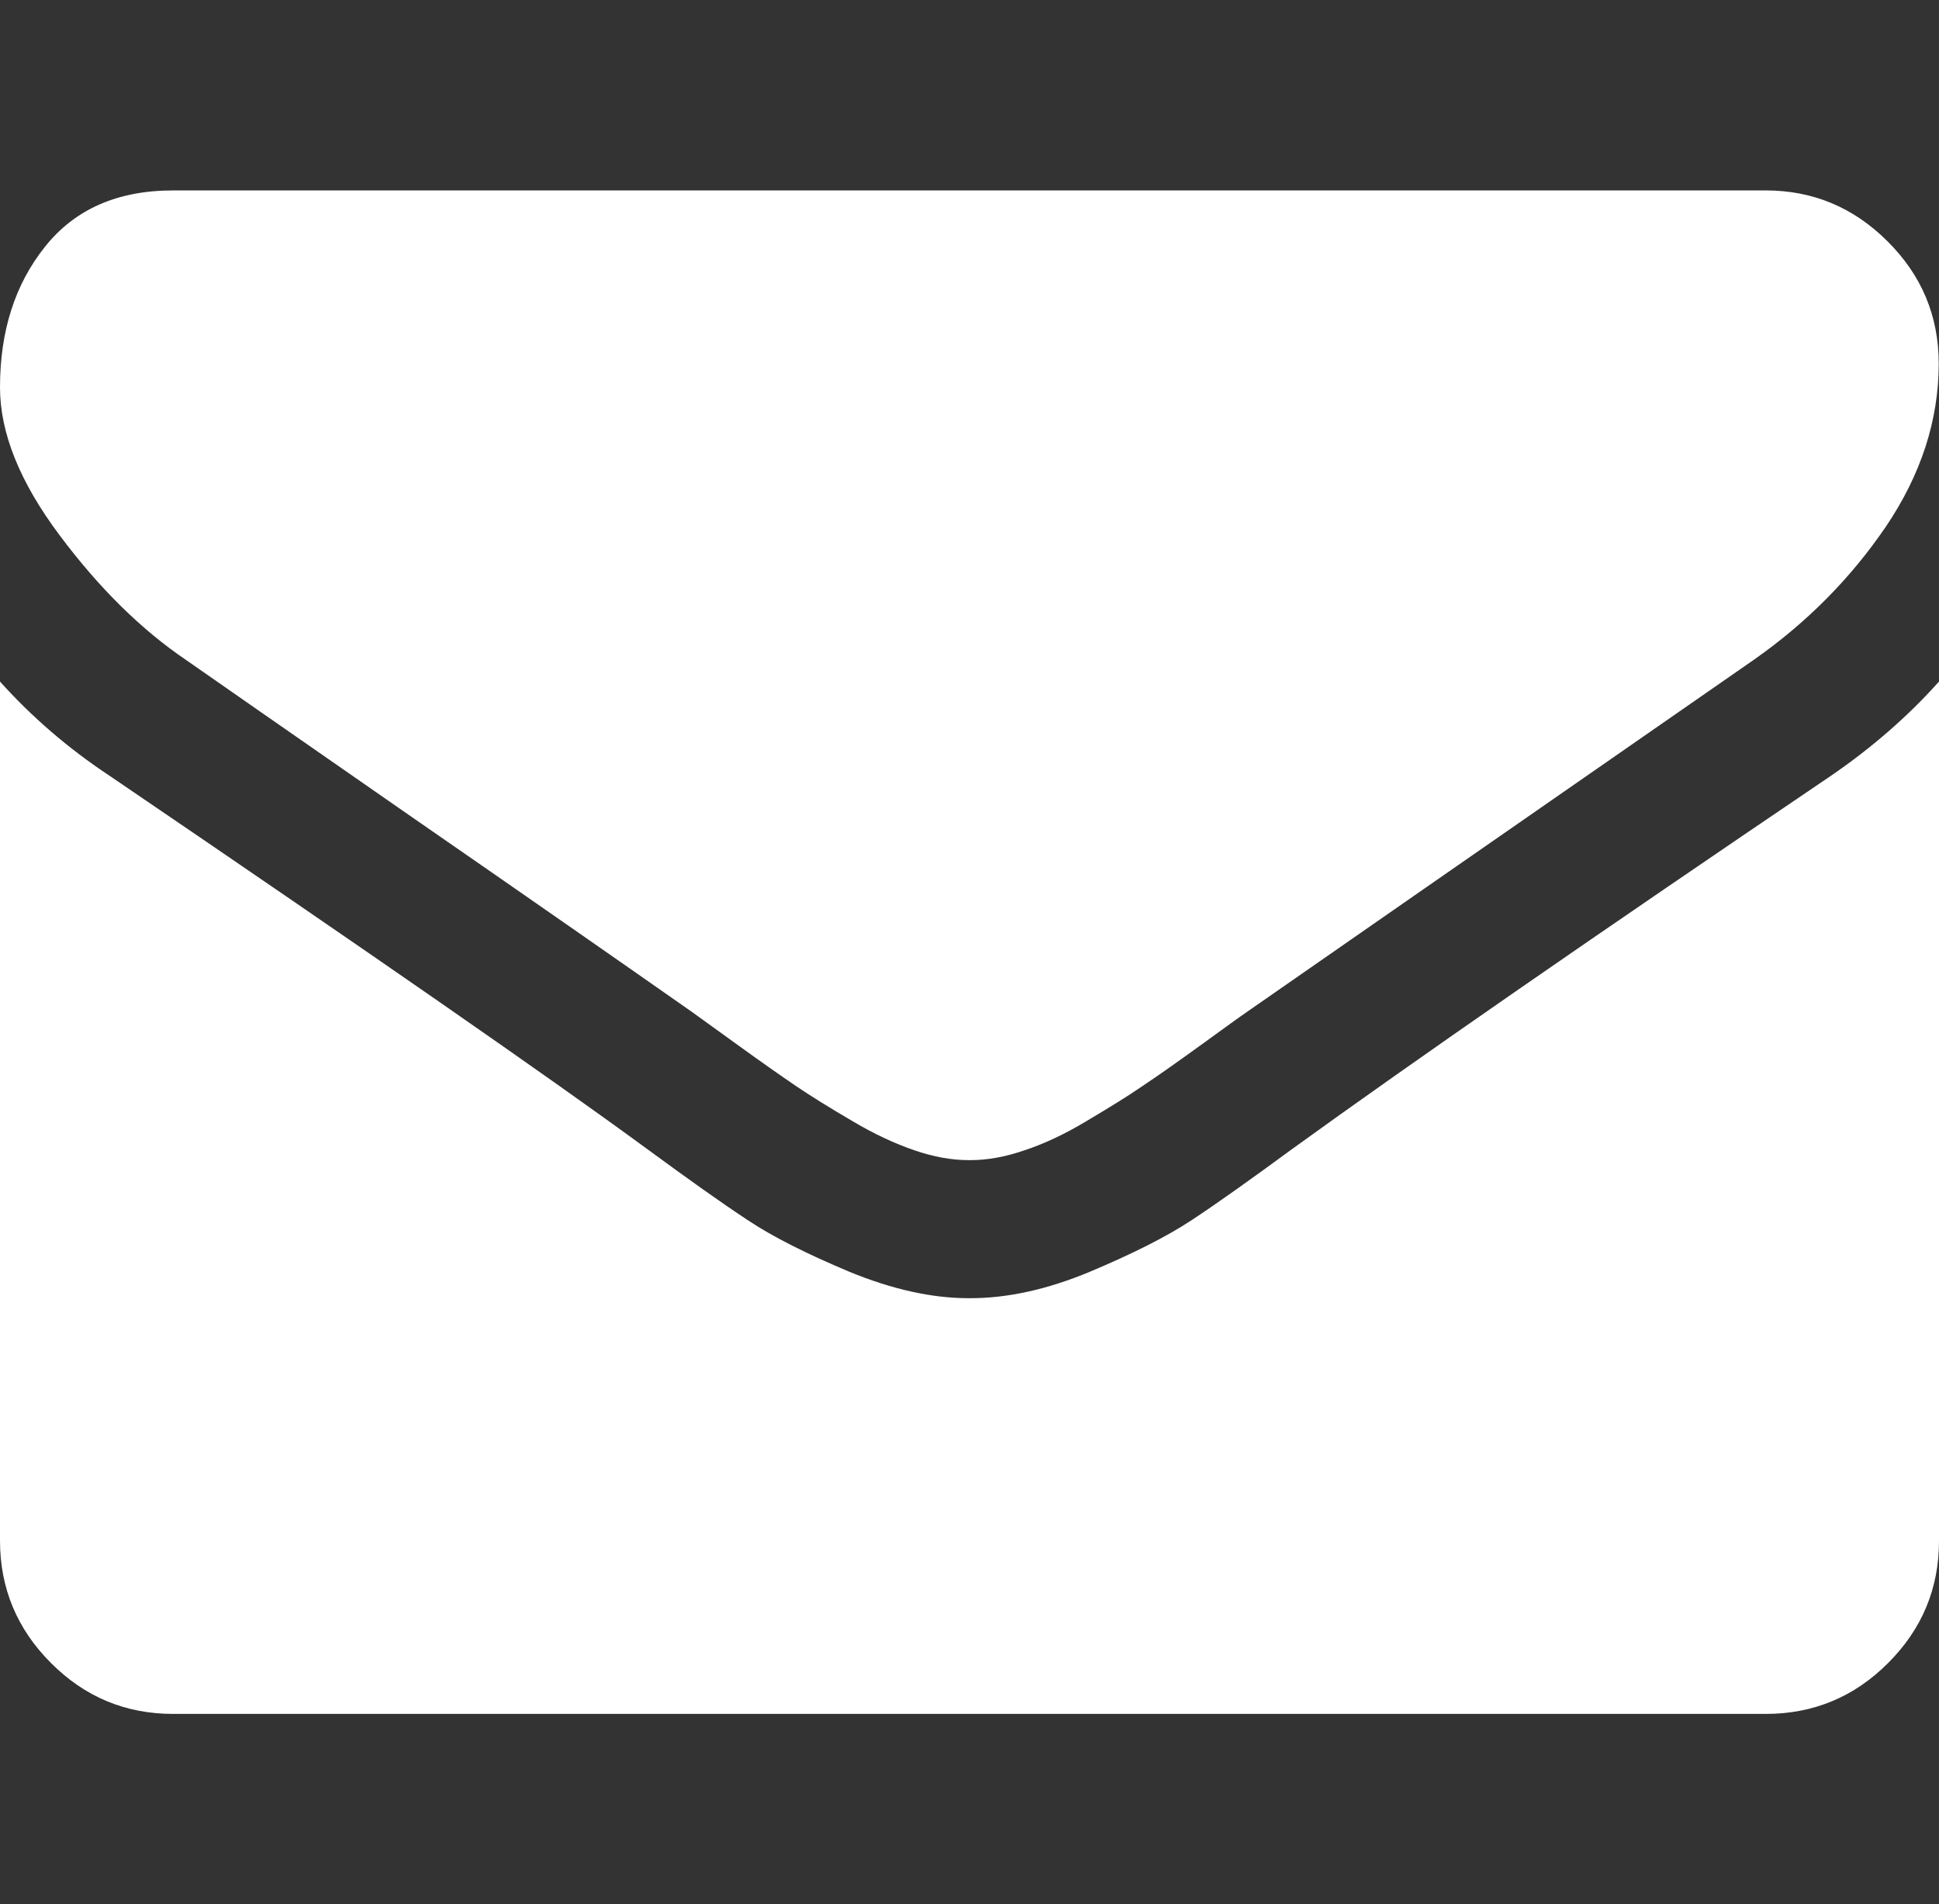
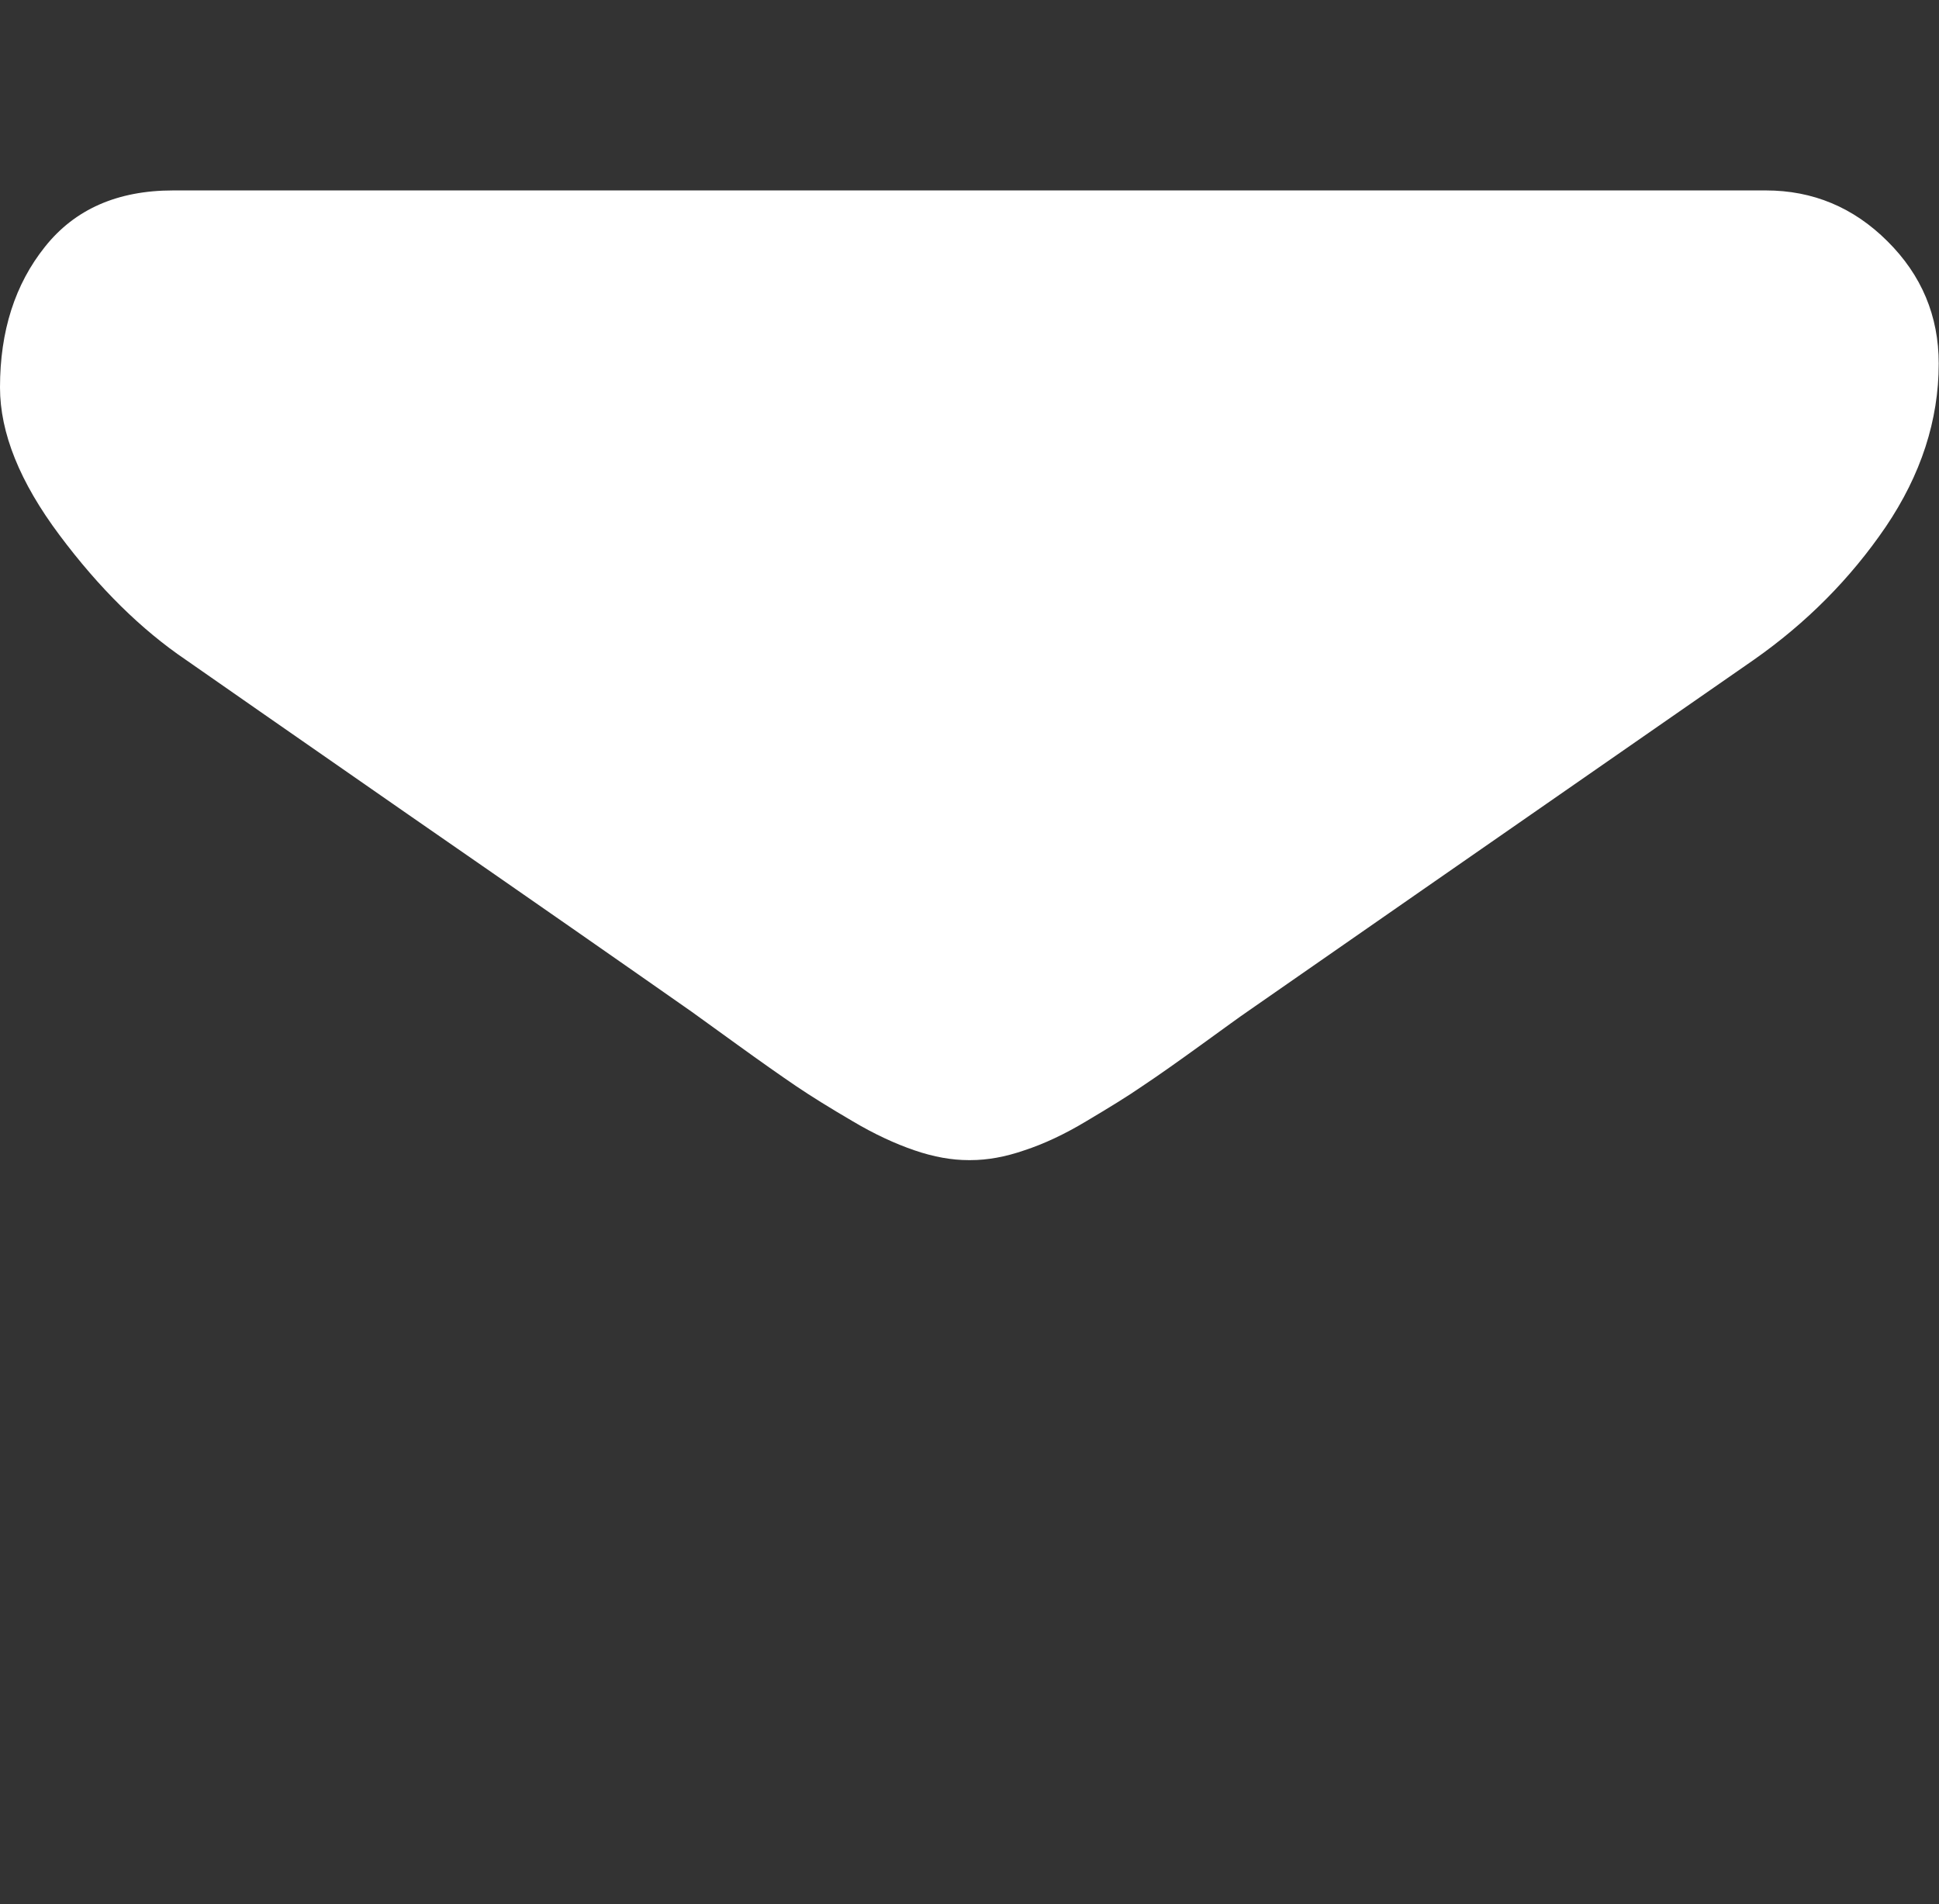
<svg xmlns="http://www.w3.org/2000/svg" version="1.1" id="レイヤー_1" x="0px" y="0px" width="20.363px" height="20px" viewBox="0 -2 20.363 20" enable-background="new 0 -2 20.363 20" xml:space="preserve">
  <rect x="0" y="-2" width="20.363" height="20" fill="#333333" stroke="none" />
  <g>
    <path fill="#FFFFFF" d="M1.955,4.932c0.258,0.18,1.034,0.721,2.33,1.621C5.58,7.449,6.572,8.141,7.263,8.625   c0.074,0.053,0.235,0.169,0.482,0.348c0.246,0.178,0.45,0.321,0.613,0.432C8.522,9.516,8.718,9.637,8.95,9.773   c0.23,0.137,0.449,0.238,0.653,0.308s0.394,0.103,0.567,0.103h0.023c0.175,0,0.363-0.033,0.565-0.103   c0.205-0.067,0.425-0.17,0.654-0.308c0.23-0.137,0.429-0.258,0.589-0.369c0.164-0.109,0.369-0.254,0.615-0.432   s0.406-0.295,0.484-0.348c0.694-0.484,2.47-1.716,5.316-3.693c0.554-0.388,1.016-0.853,1.387-1.397   c0.37-0.547,0.557-1.119,0.557-1.716c0-0.5-0.18-0.929-0.539-1.285C19.465,0.178,19.038,0,18.545,0H1.818   C1.234,0,0.786,0.197,0.472,0.592C0.158,0.985,0,1.476,0,2.069C0,2.546,0.208,3.063,0.625,3.62   C1.041,4.177,1.485,4.614,1.955,4.932L1.955,4.932z" />
-     <path fill="#FFFFFF" d="M19.229,6.147c-2.486,1.683-4.373,2.99-5.66,3.921c-0.433,0.318-0.781,0.566-1.051,0.744   c-0.271,0.179-0.629,0.358-1.074,0.545c-0.446,0.186-0.864,0.277-1.251,0.277h-0.021c-0.387,0-0.803-0.093-1.251-0.277   c-0.445-0.187-0.804-0.366-1.072-0.545c-0.27-0.178-0.619-0.426-1.052-0.744C5.775,9.318,3.892,8.012,1.15,6.147   C0.716,5.86,0.333,5.529,0,5.158v9.023c0,0.498,0.179,0.928,0.534,1.283C0.89,15.822,1.318,16,1.818,16h16.727   c0.499,0,0.928-0.178,1.283-0.534c0.357-0.356,0.535-0.784,0.535-1.284V5.158C20.037,5.523,19.658,5.853,19.229,6.147L19.229,6.147   z" />
  </g>
</svg>